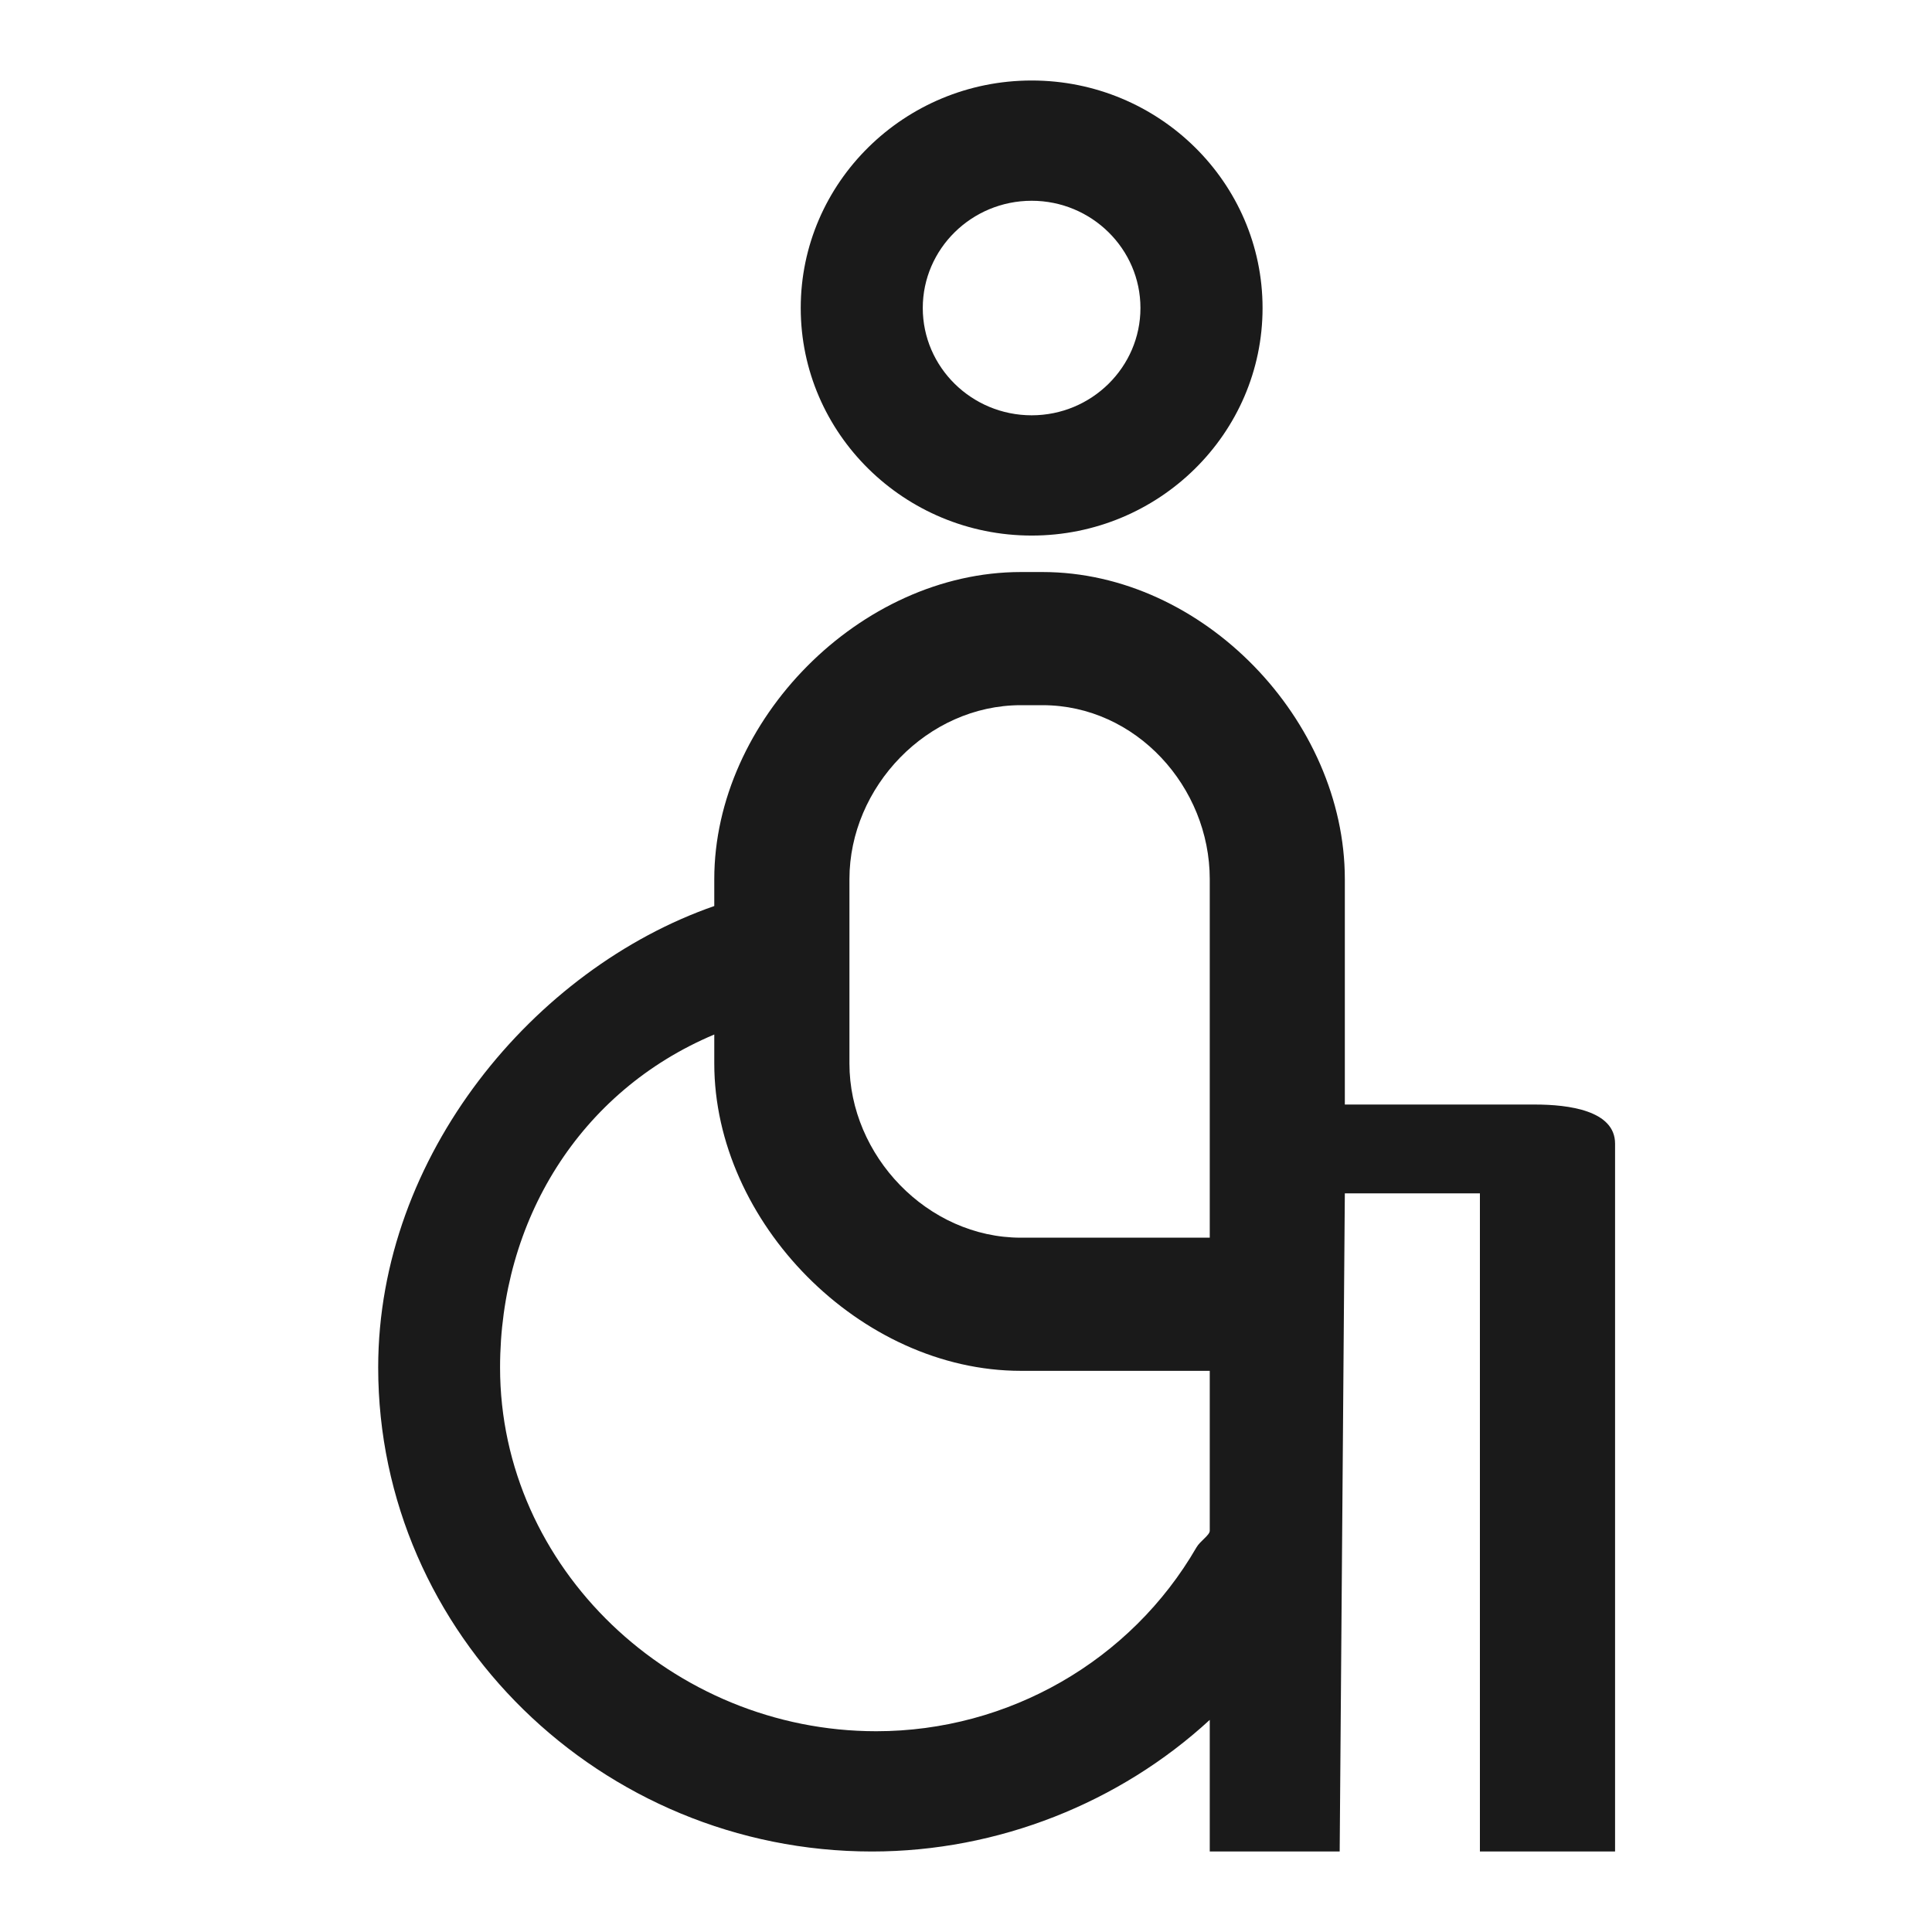
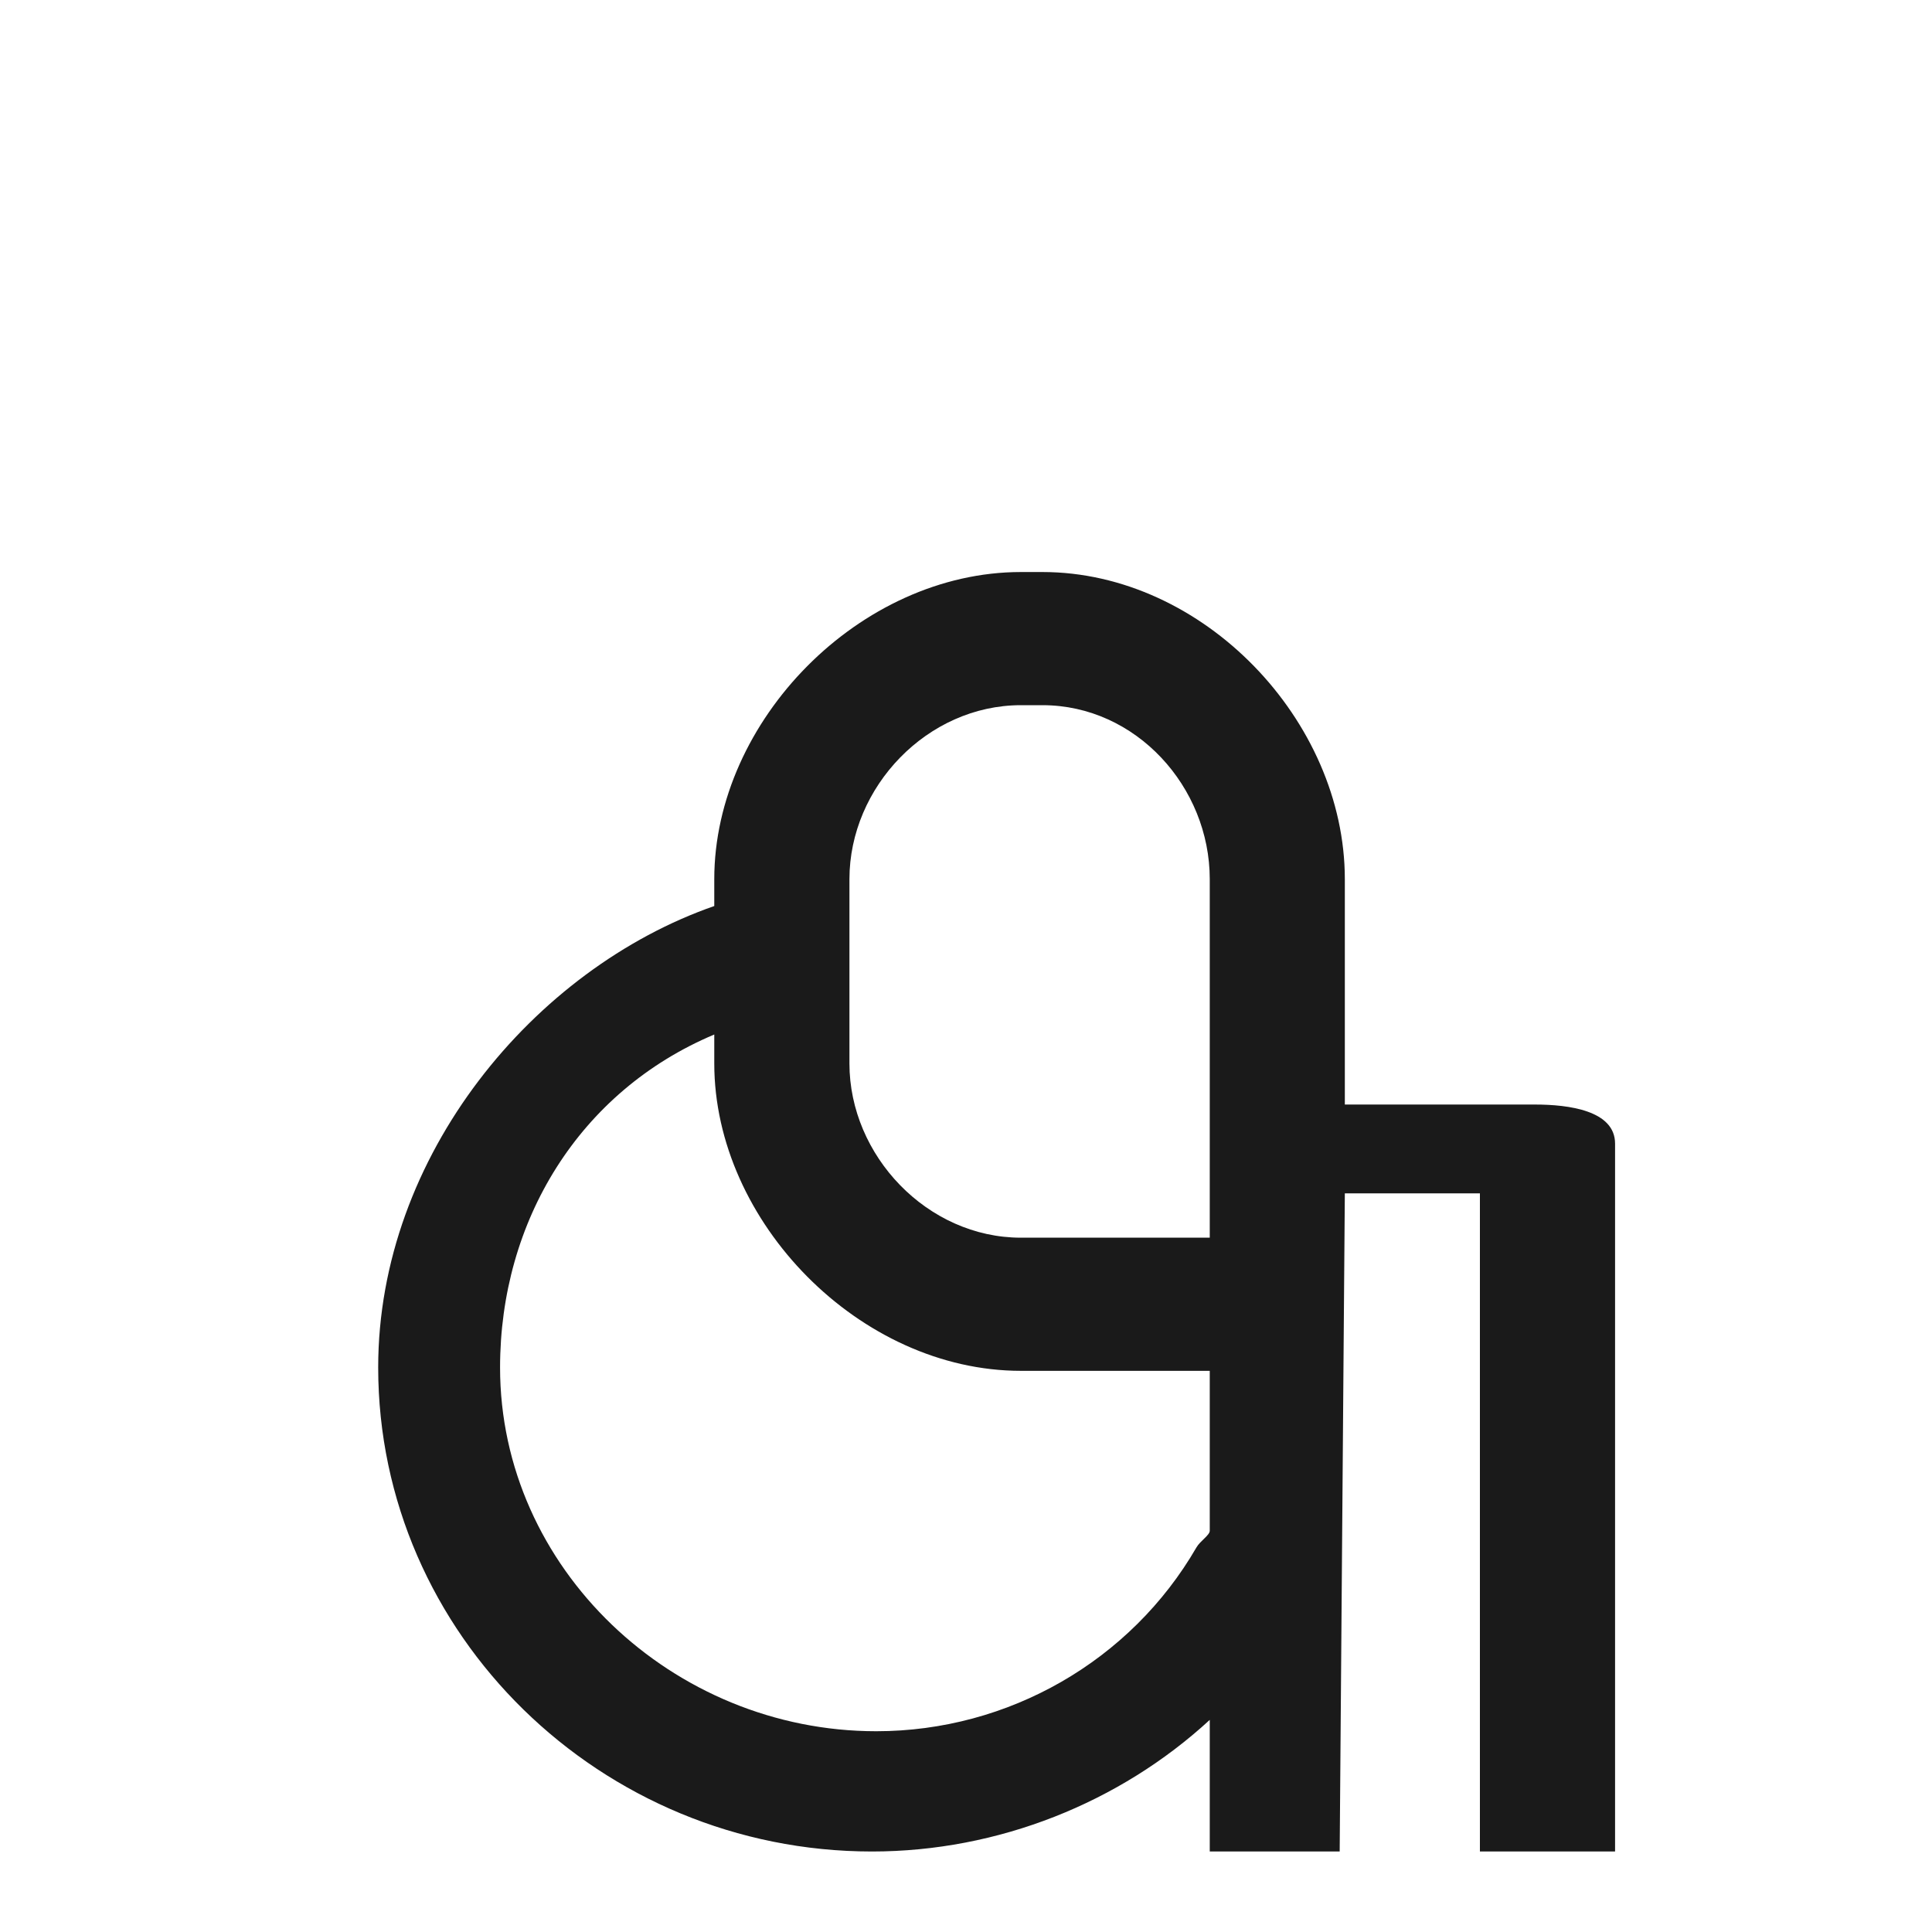
<svg xmlns="http://www.w3.org/2000/svg" width="24" height="24" viewBox="0 0 24 24" fill="none">
-   <path fill-rule="evenodd" clip-rule="evenodd" d="M12.816 2.494C13.56 2.494 14.167 3.092 14.167 3.826C14.167 4.561 13.56 5.159 12.816 5.159C12.07 5.159 11.463 4.561 11.463 3.826C11.463 3.092 12.07 2.494 12.816 2.494ZM12.816 6.653C14.397 6.653 15.684 5.385 15.684 3.826C15.684 2.268 14.397 1 12.816 1C11.234 1 9.947 2.268 9.947 3.826C9.947 5.385 11.234 6.653 12.816 6.653Z" fill="#1A1A1A" />
  <path fill-rule="evenodd" clip-rule="evenodd" d="M15.028 14.207V15.375H12.682C11.52 15.375 10.552 14.356 10.552 13.211V11.832V11.827V10.921C10.552 9.776 11.52 8.76 12.682 8.76H12.95C14.112 8.76 15.028 9.776 15.028 10.921V14.207ZM15.028 19.015C15.028 19.071 14.91 19.141 14.863 19.222C14.048 20.631 12.528 21.506 10.885 21.506C8.356 21.506 6.212 19.48 6.212 16.988C6.212 15.17 7.195 13.557 8.873 12.851V13.211C8.873 15.18 10.683 17.029 12.682 17.029H15.028V19.015ZM19.068 13.721H16.706V10.921C16.706 8.952 14.949 7.106 12.95 7.106H12.682C10.683 7.106 8.873 8.952 8.873 10.921V11.255C6.635 12.034 4.698 14.352 4.698 16.987C4.698 20.303 7.466 23 10.832 23C12.399 23 13.909 22.395 15.028 21.365V23L16.642 23L16.706 14.824H18.384V23H20.063V14.207C20.063 13.795 19.487 13.721 19.068 13.721Z" fill="#1A1A1A" />
</svg>